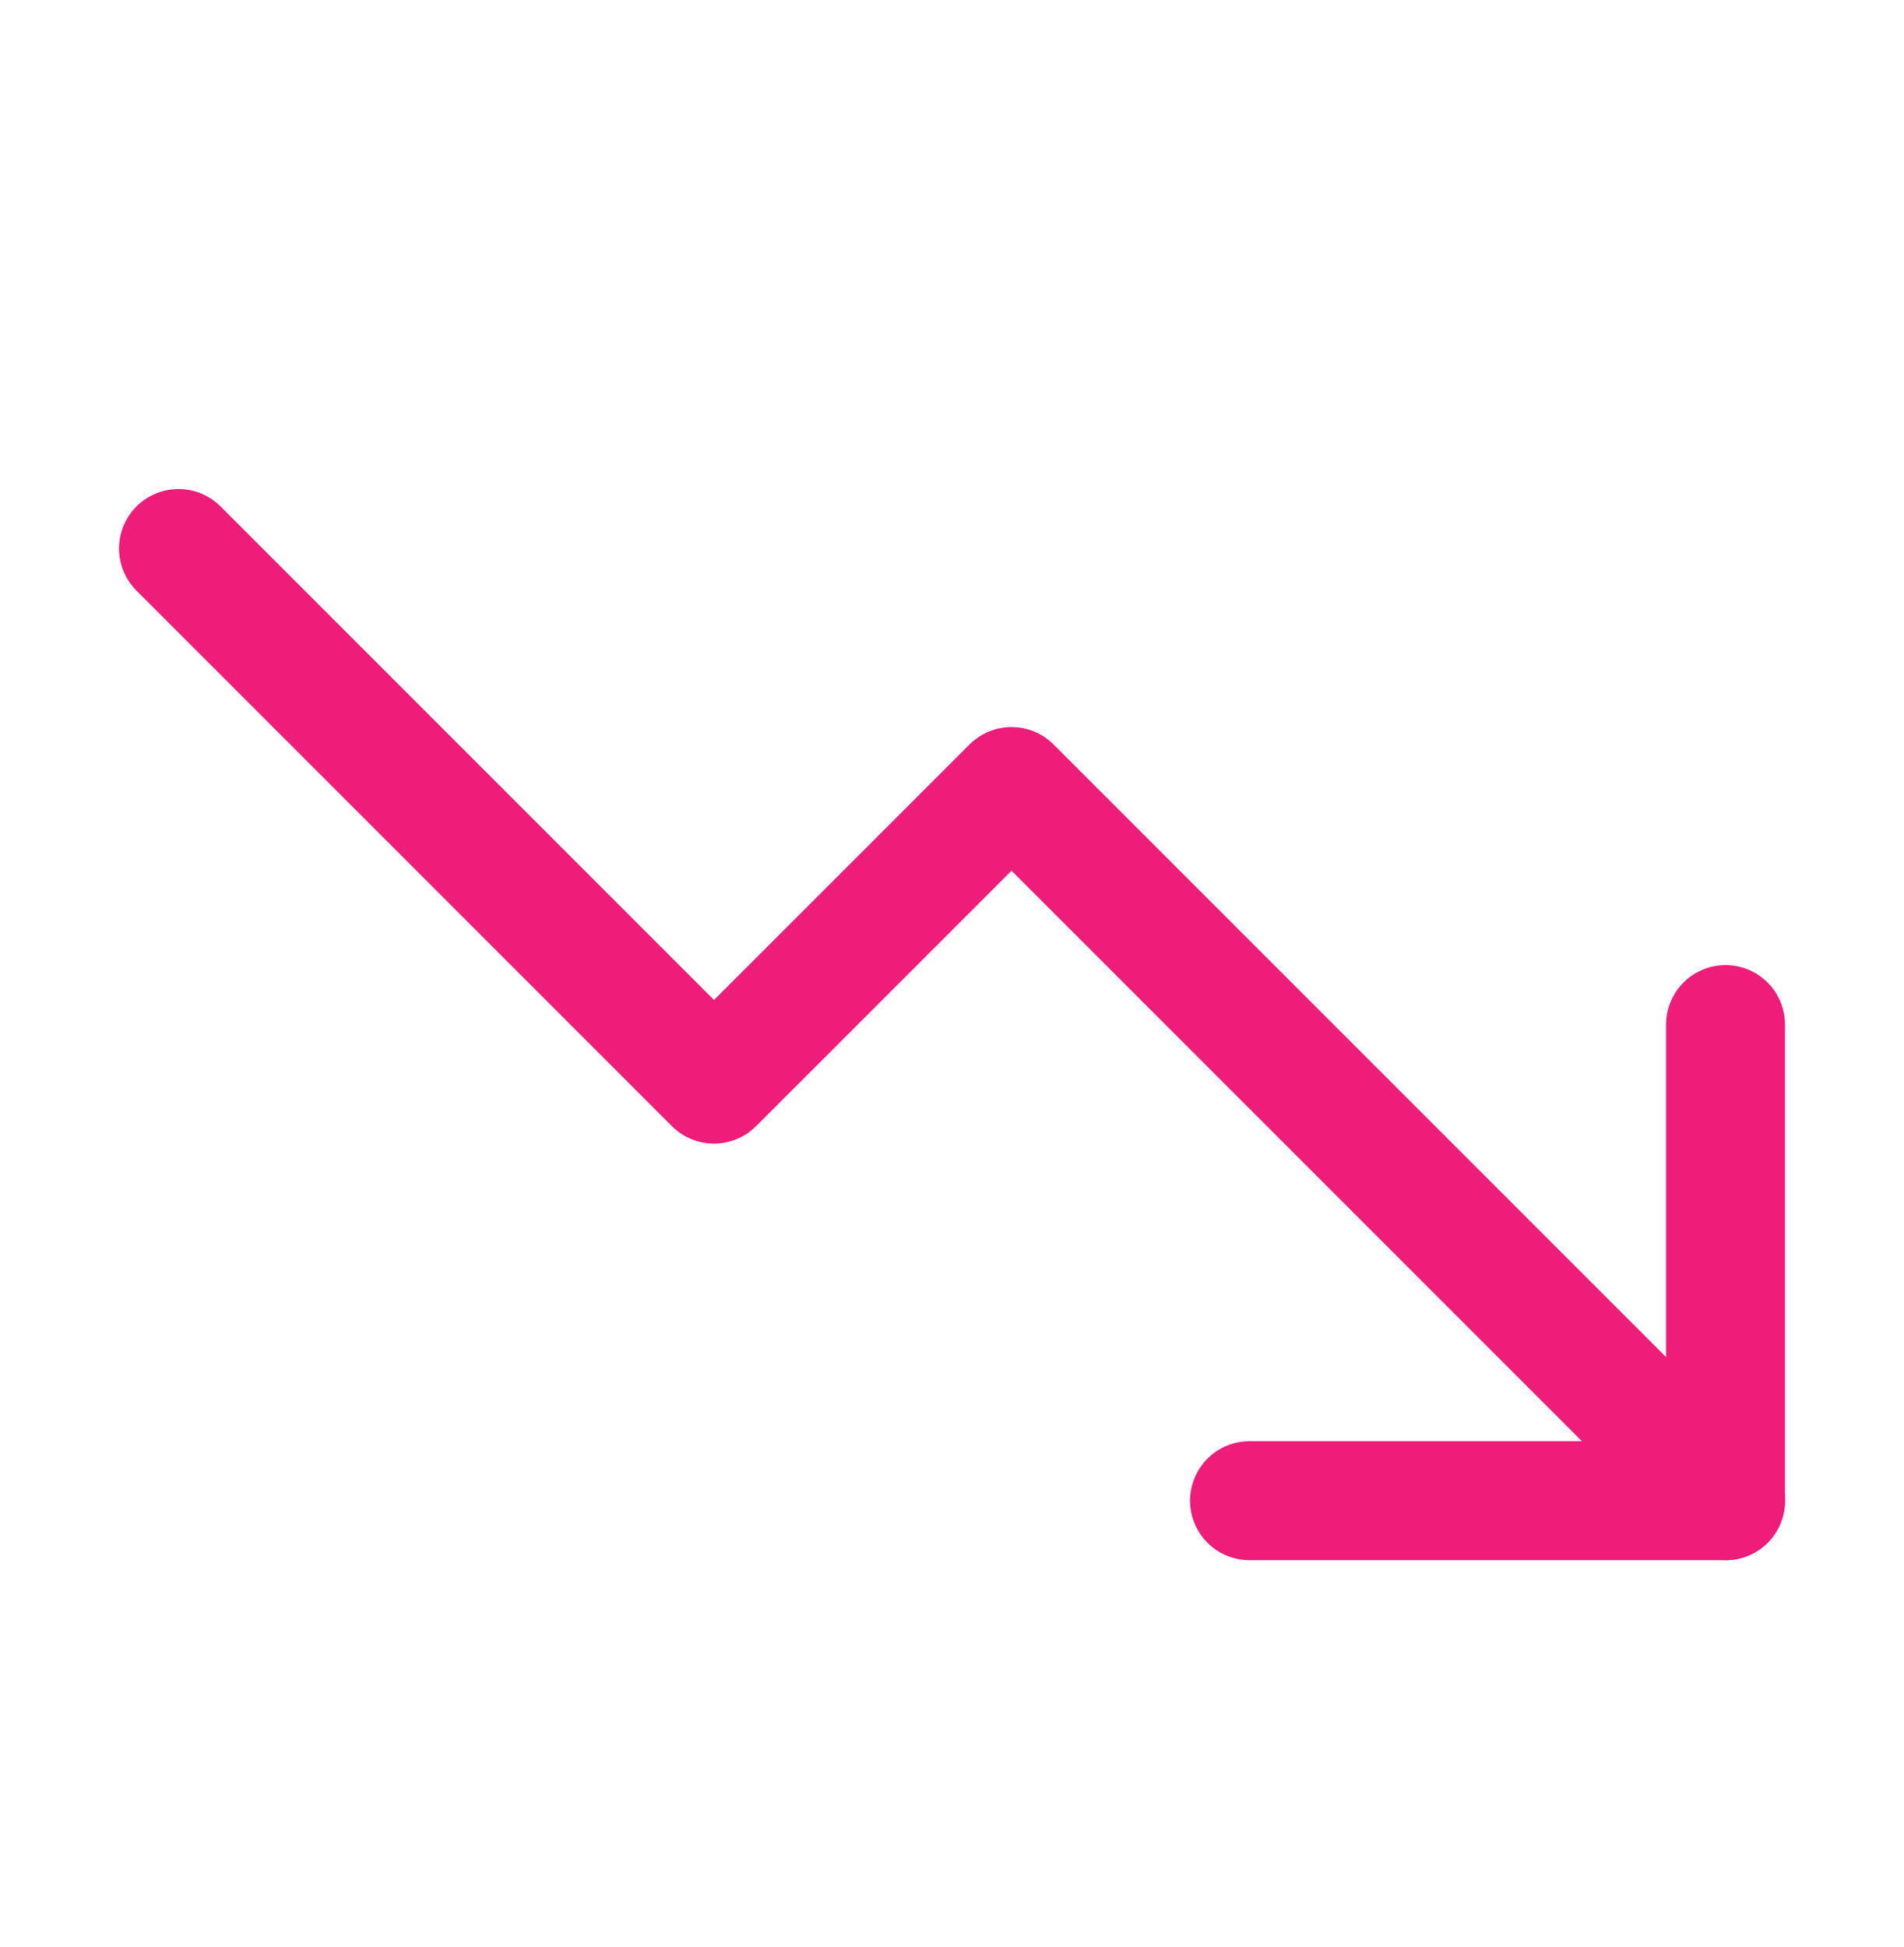
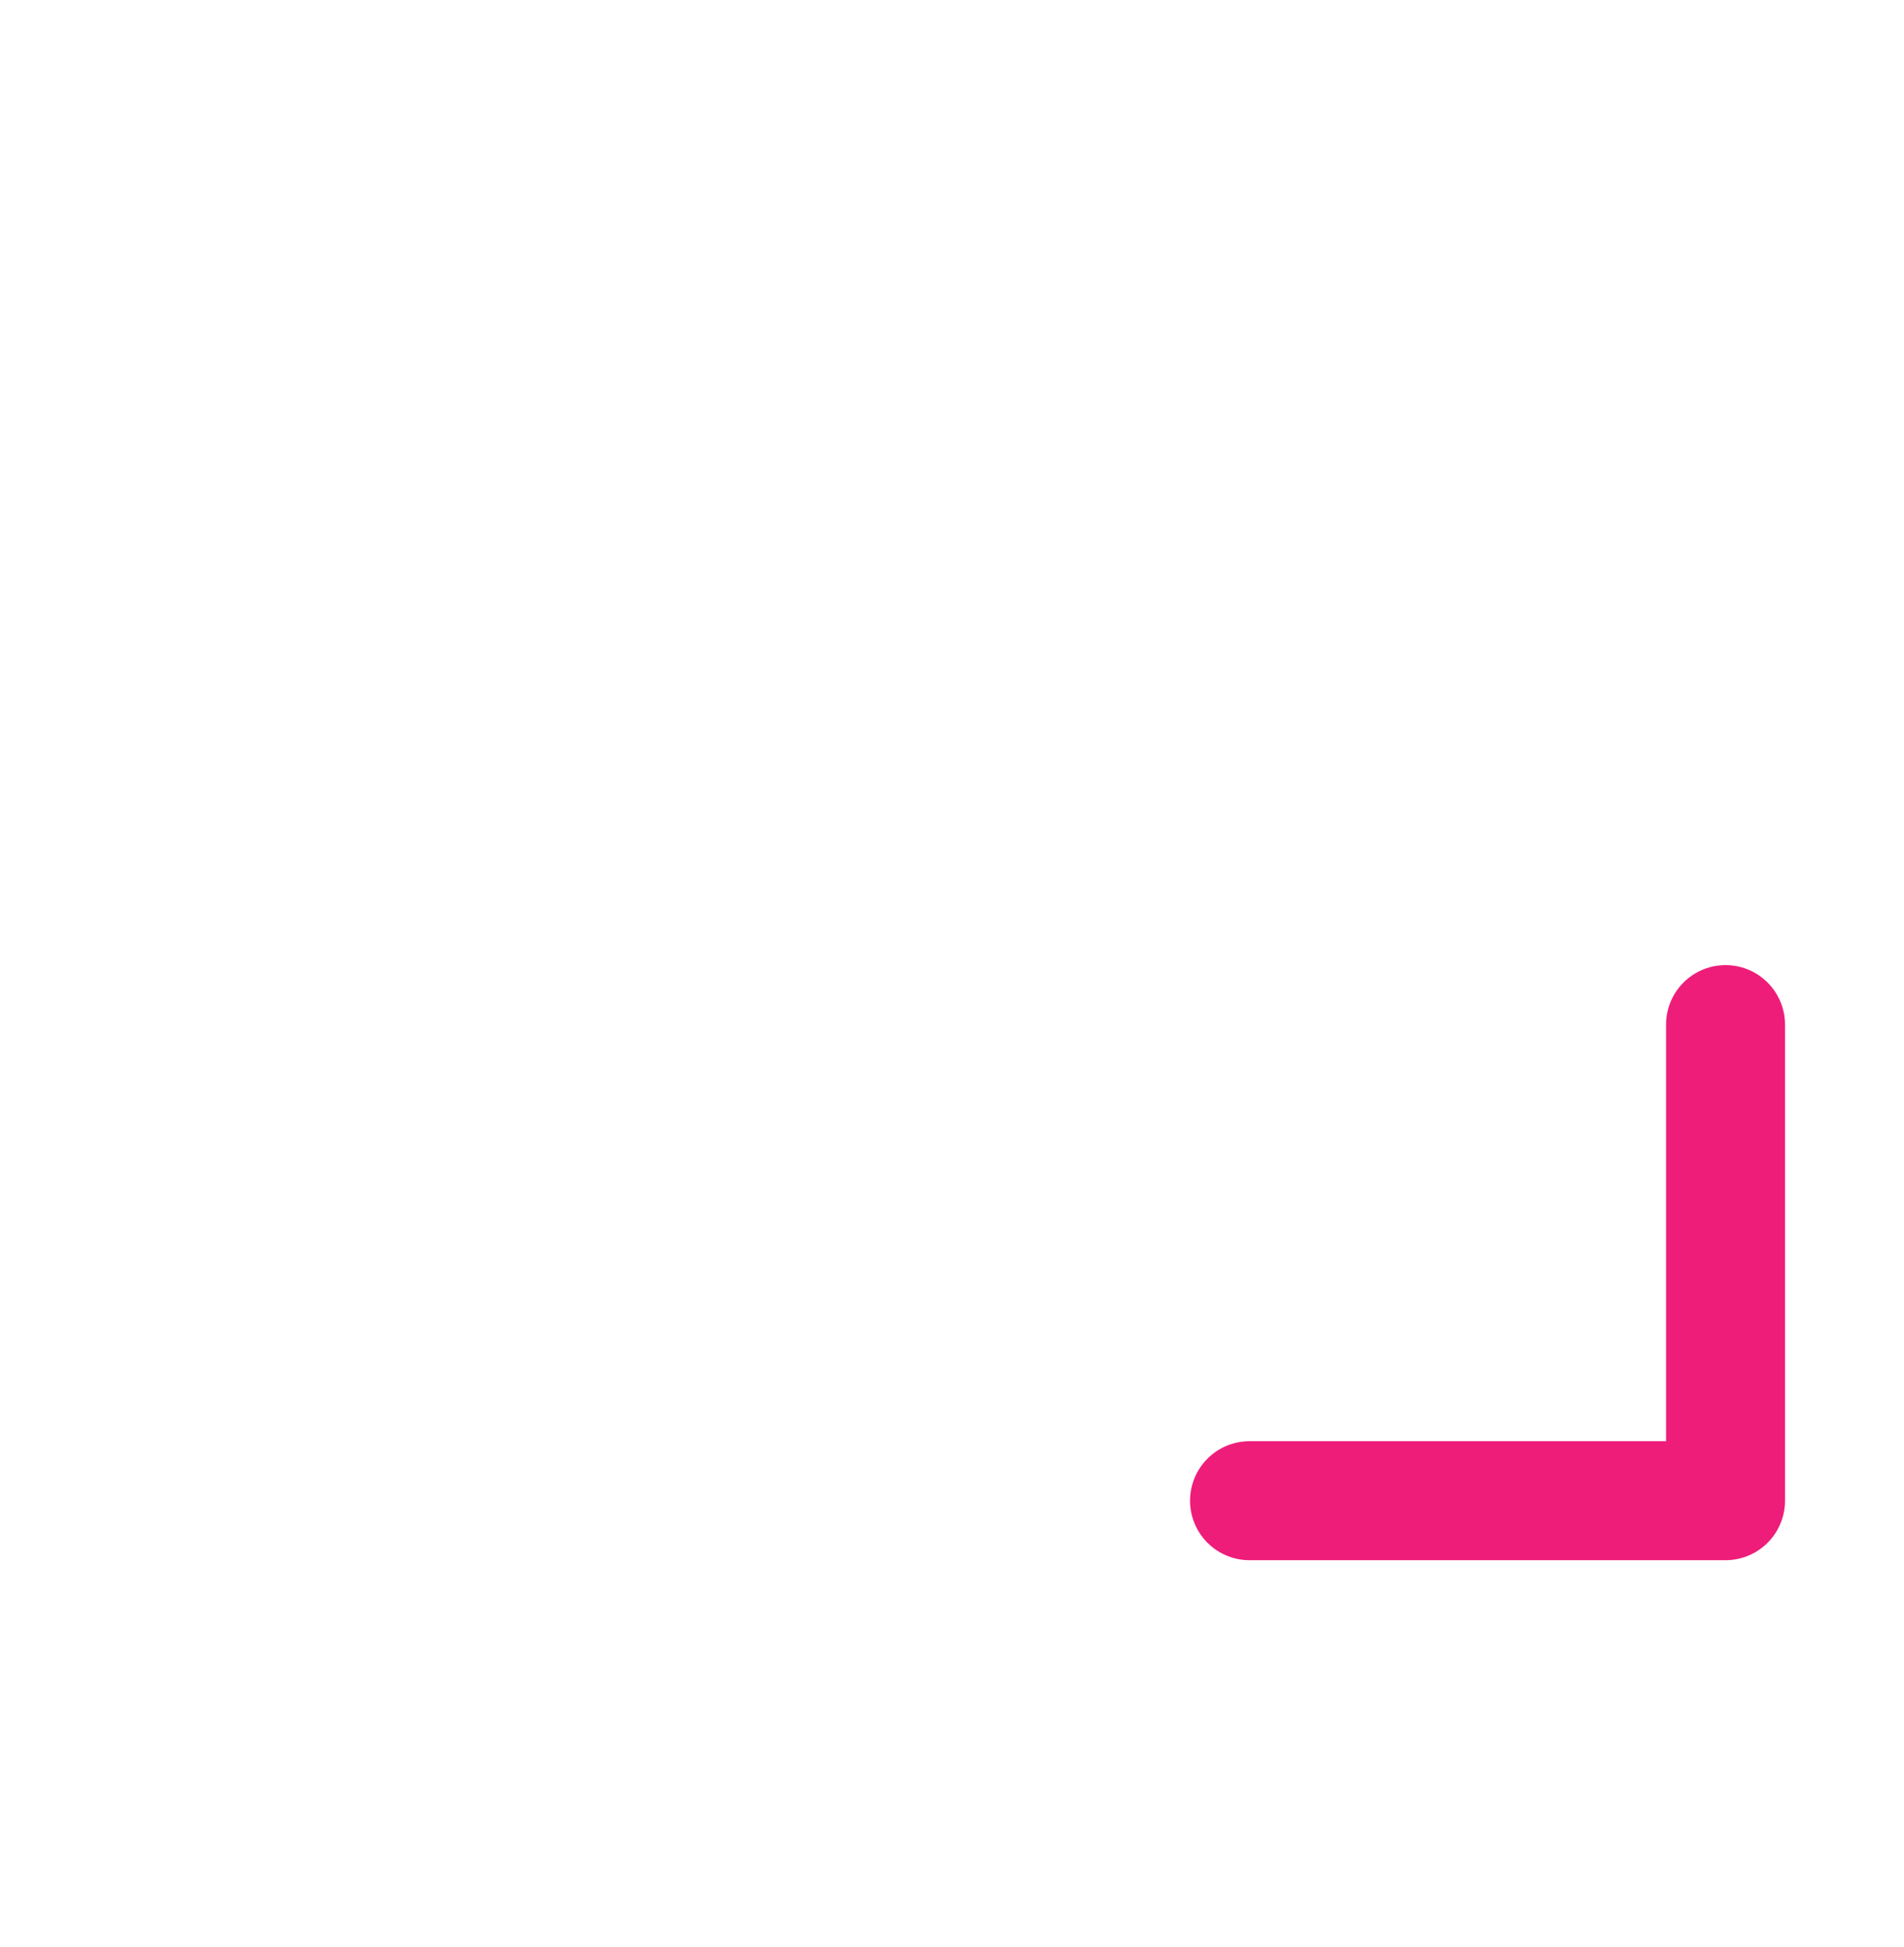
<svg xmlns="http://www.w3.org/2000/svg" width="45" height="46" viewBox="0 0 45 46" fill="none">
-   <path d="M40.782 35.462L23.907 18.587L16.875 25.618L4.219 12.962" stroke="#EE1D7A" stroke-width="2.812" stroke-linecap="round" stroke-linejoin="round" />
  <path d="M40.782 24.212V35.462H29.532" stroke="#EE1D7A" stroke-width="2.812" stroke-linecap="round" stroke-linejoin="round" />
</svg>